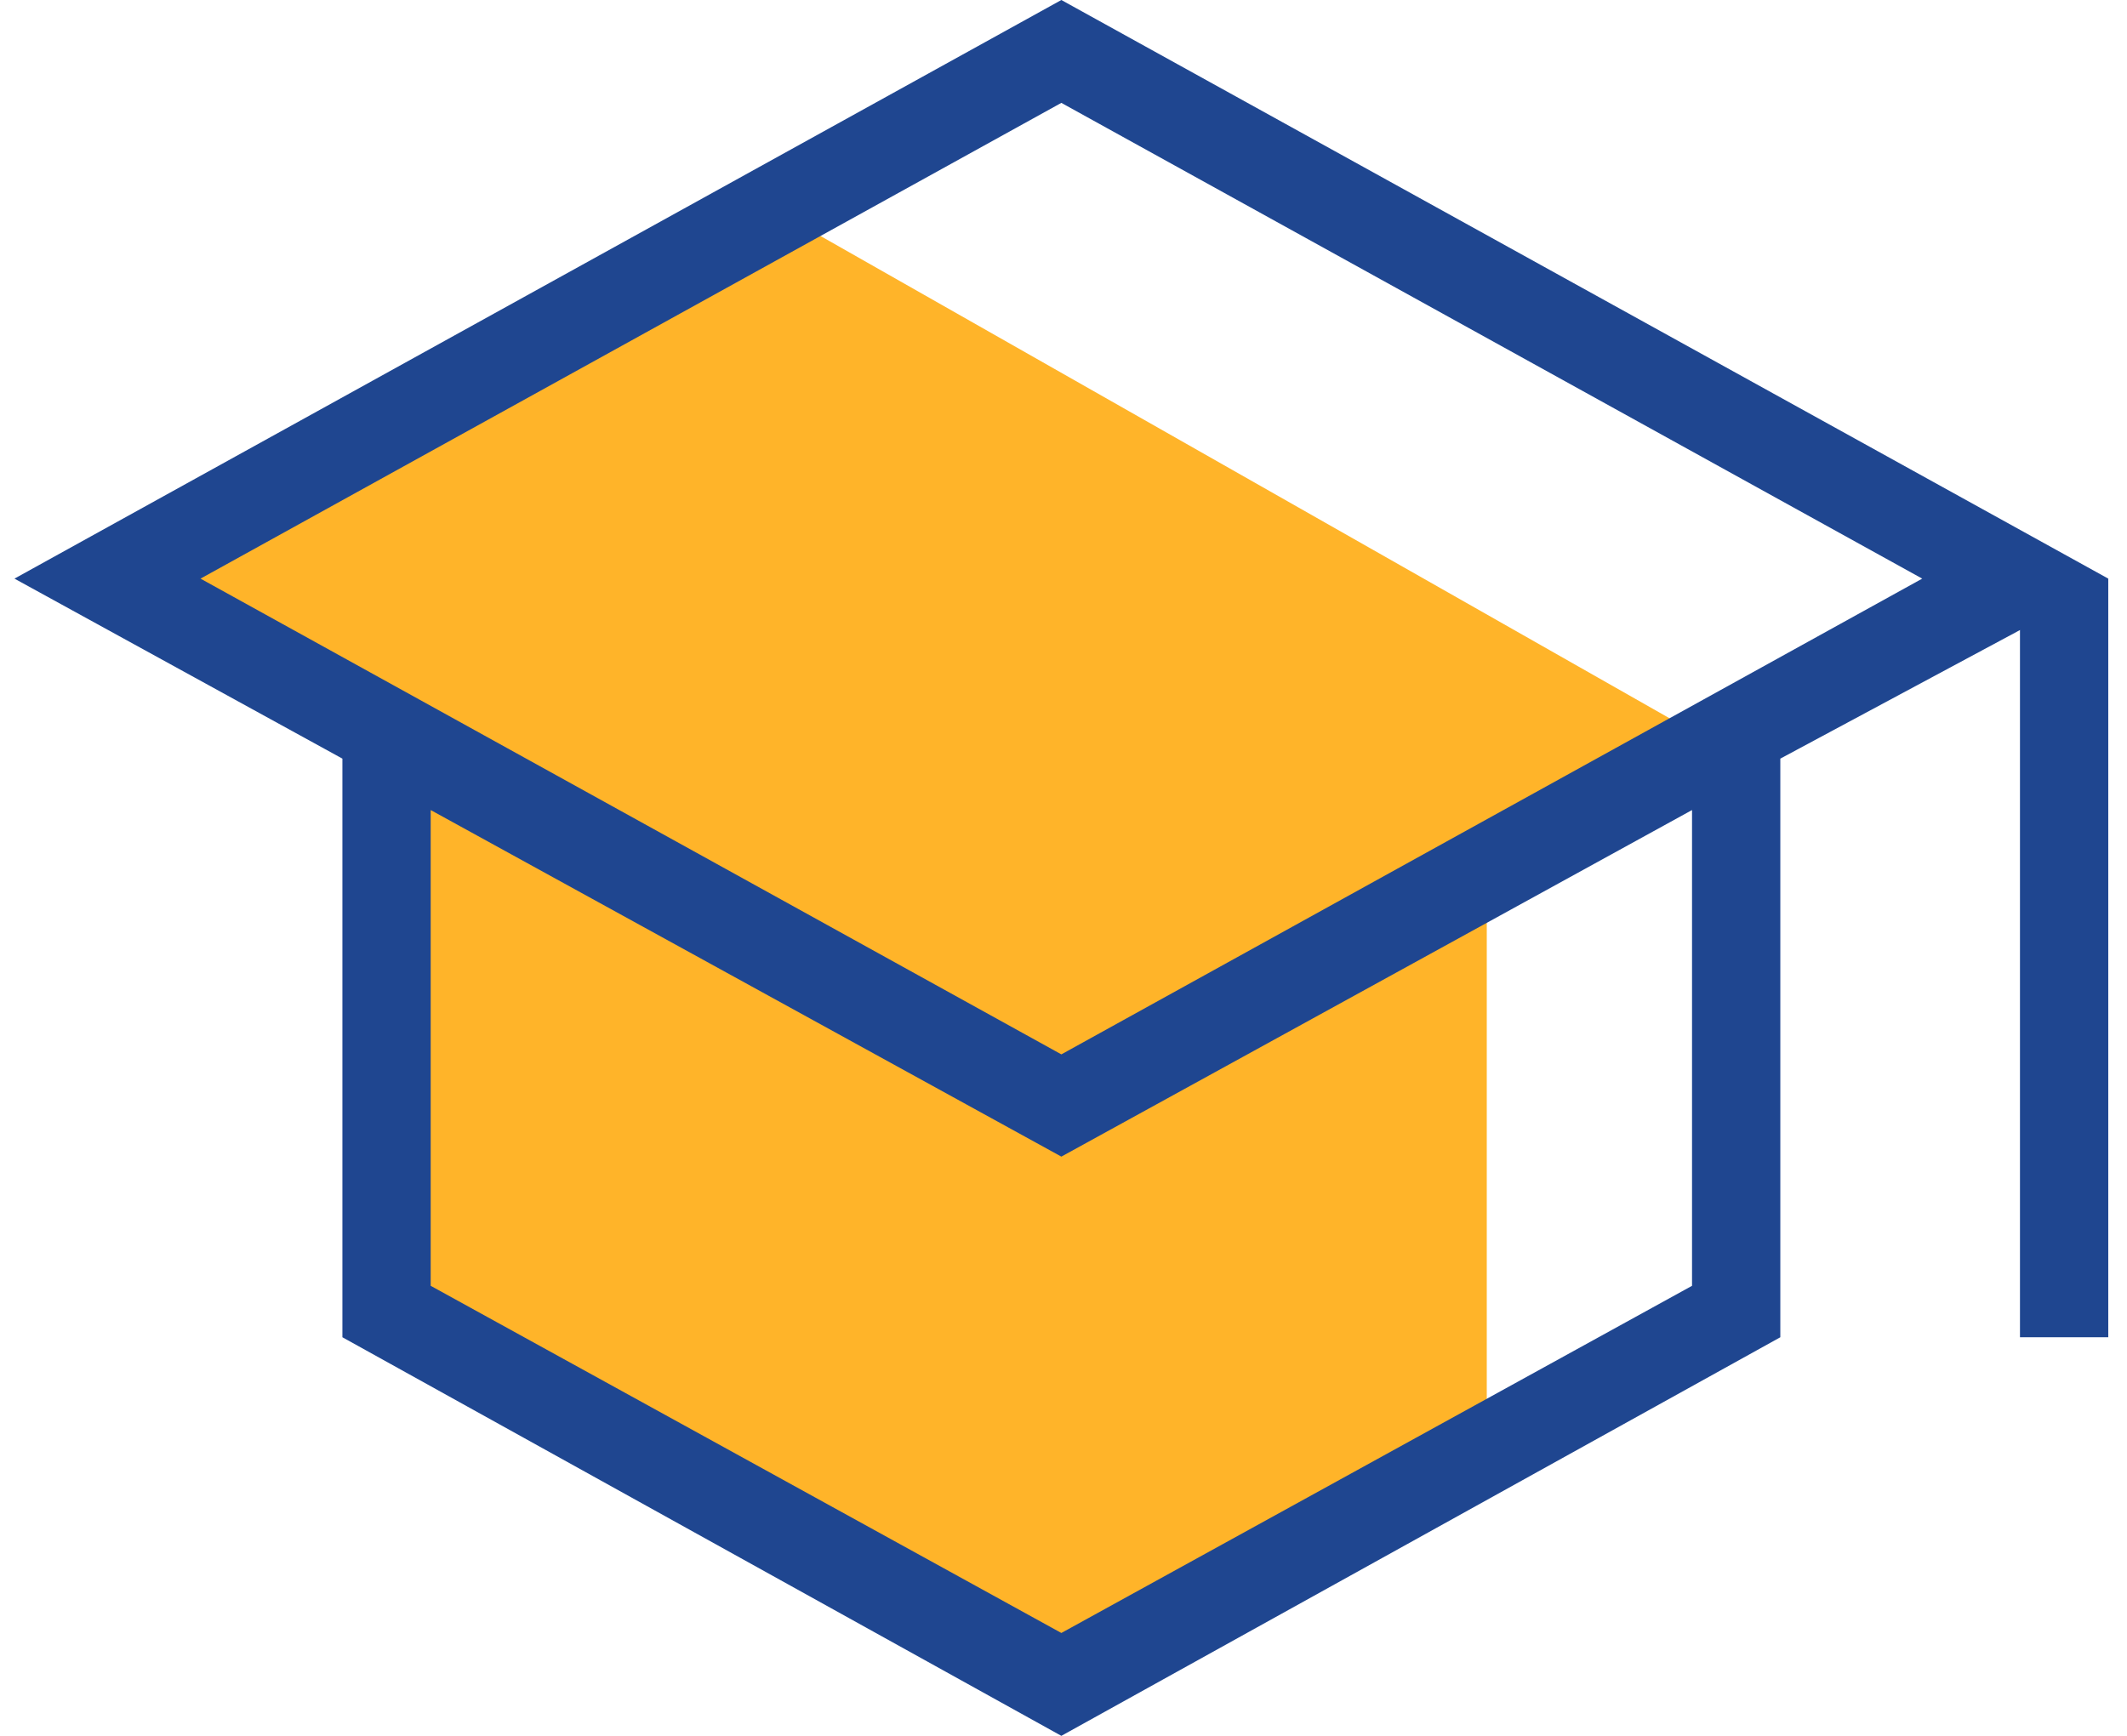
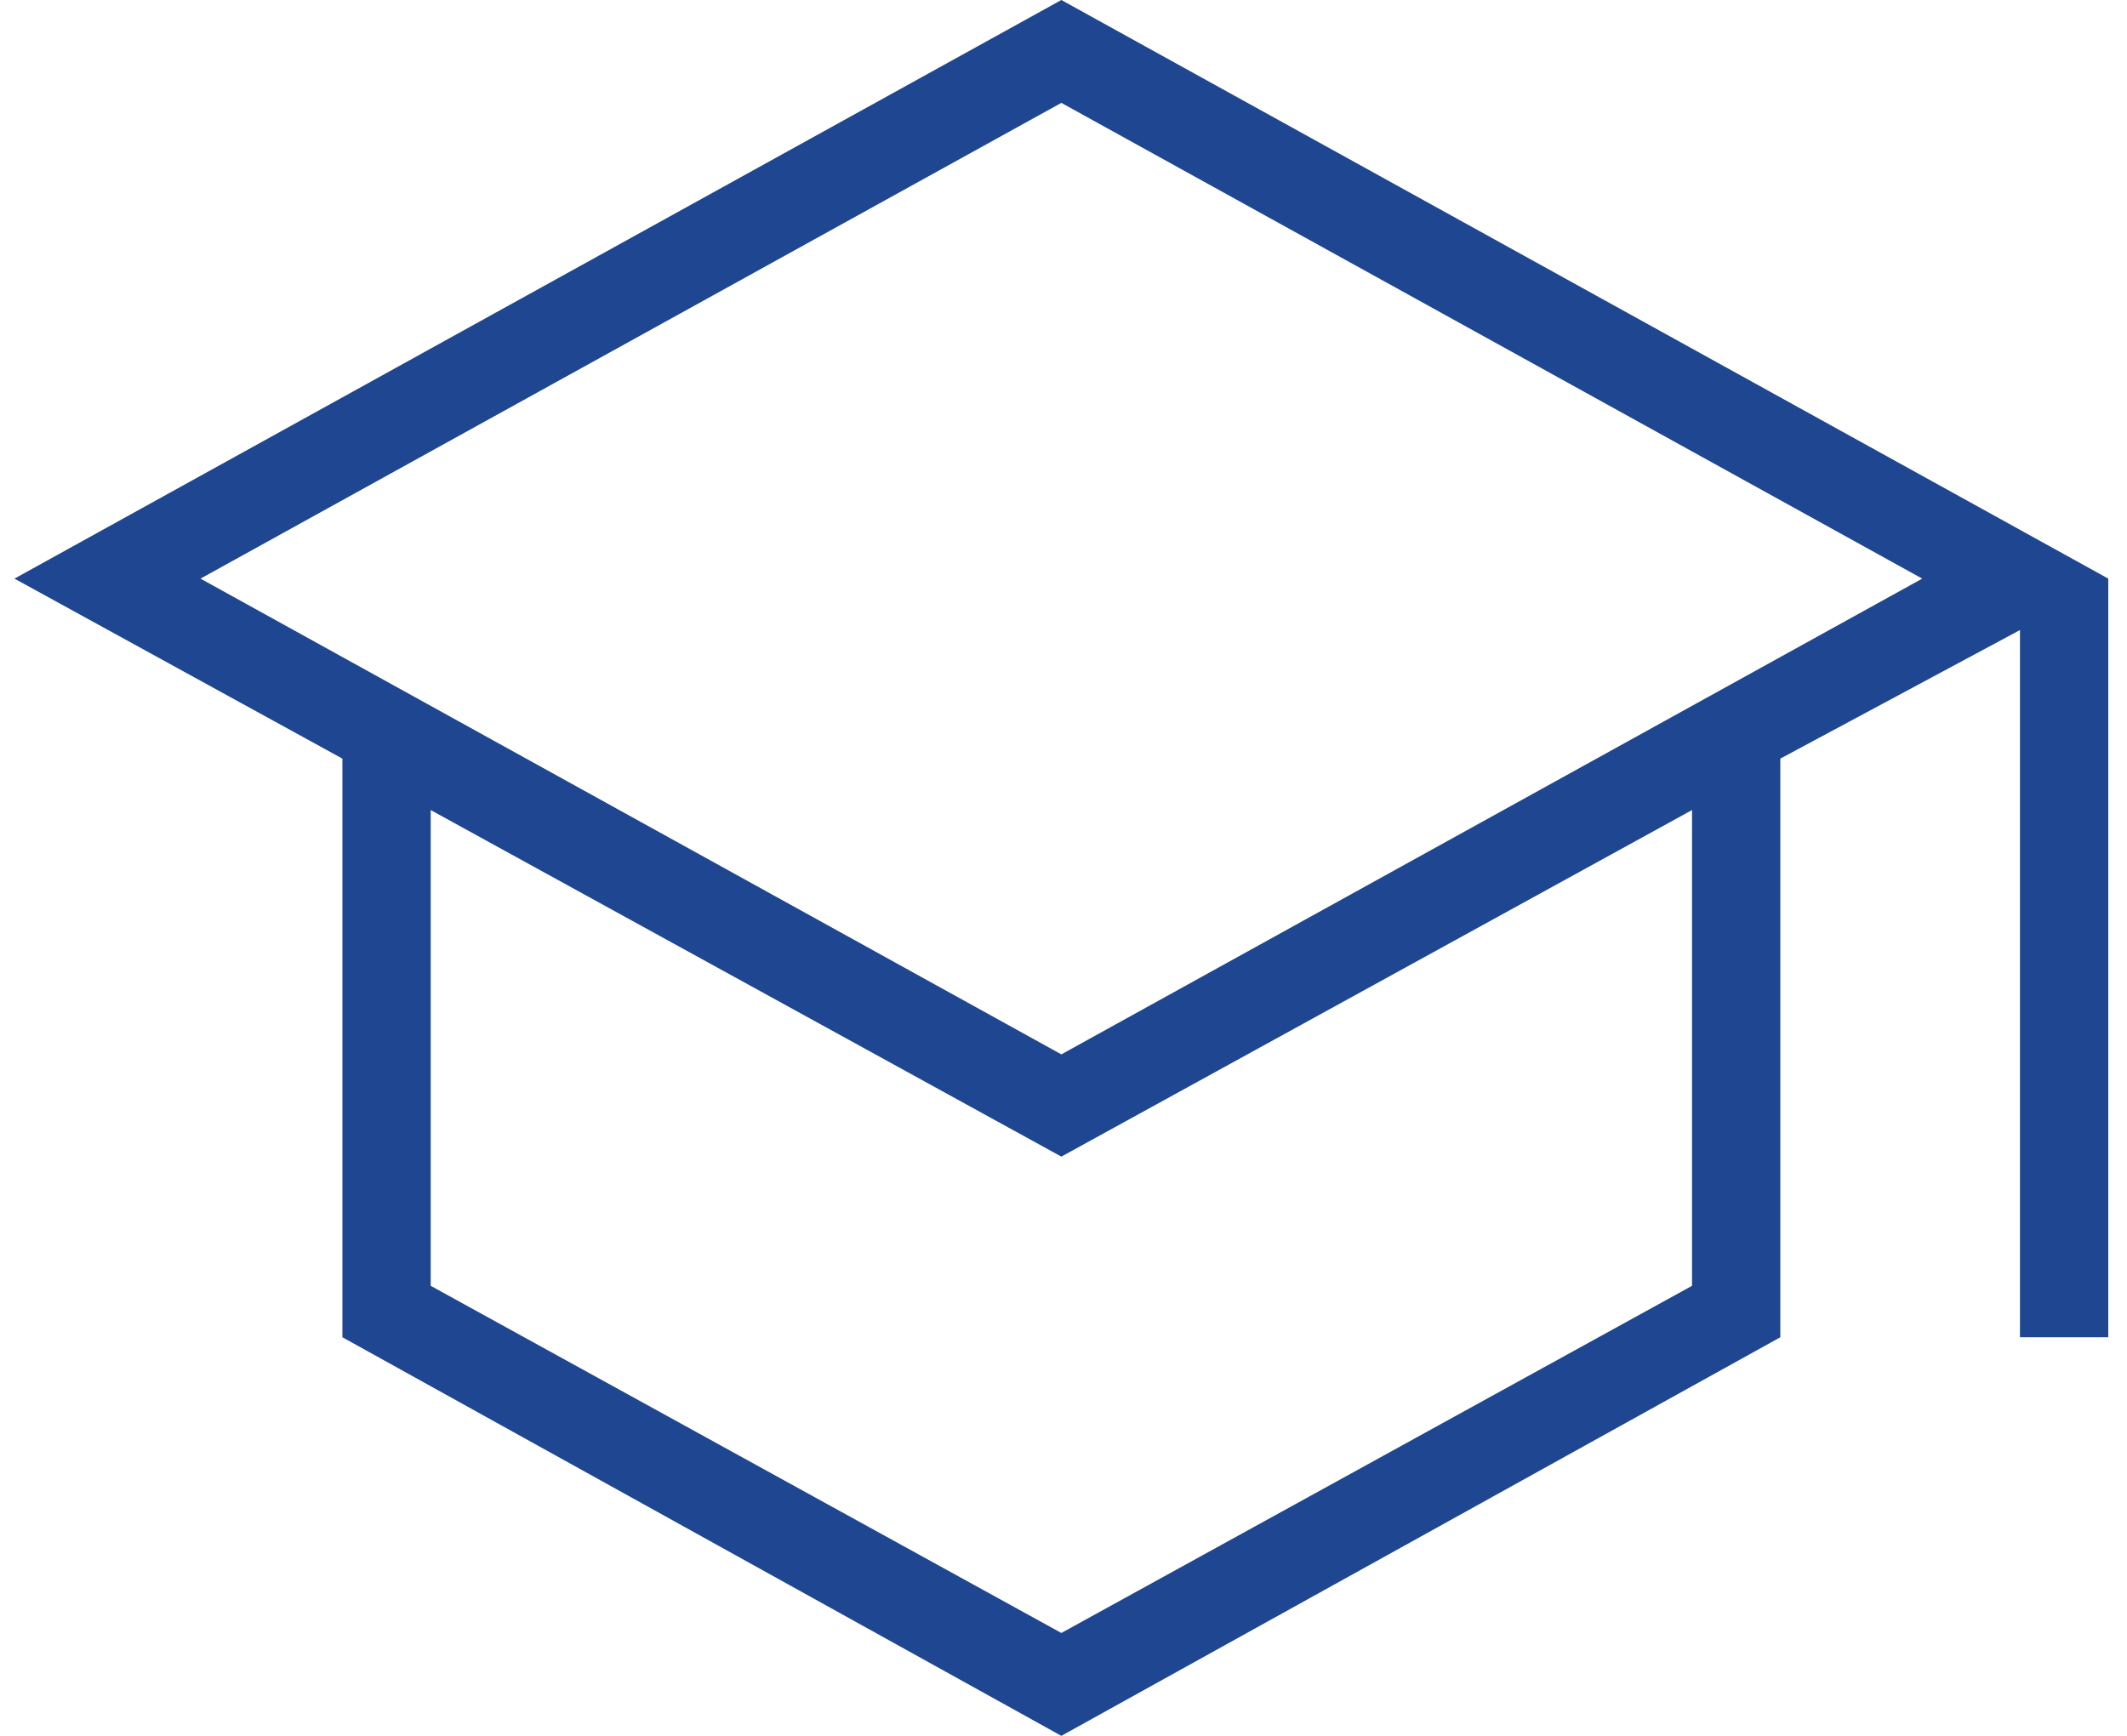
<svg xmlns="http://www.w3.org/2000/svg" width="98" height="80" viewBox="0 0 98 80" fill="none">
-   <path d="M16.502 60.5V34L4.002 26.5L34.502 9L78.502 34L68.502 38.5V65.5L47.002 77.5L16.502 60.5Z" fill="#FFB429" />
  <path d="M48.901 80L15.776 61.63V34.963L0.666 26.667L48.901 0L97.137 26.667V61.63H93.069V29.037L82.027 34.963V61.63L48.901 80ZM48.901 48.593L88.565 26.667L48.901 4.741L9.238 26.667L48.901 48.593ZM48.901 75.259L77.959 59.259V37.333L48.901 53.305L19.844 37.333V59.259L48.901 75.259Z" fill="#1F4690" />
</svg>